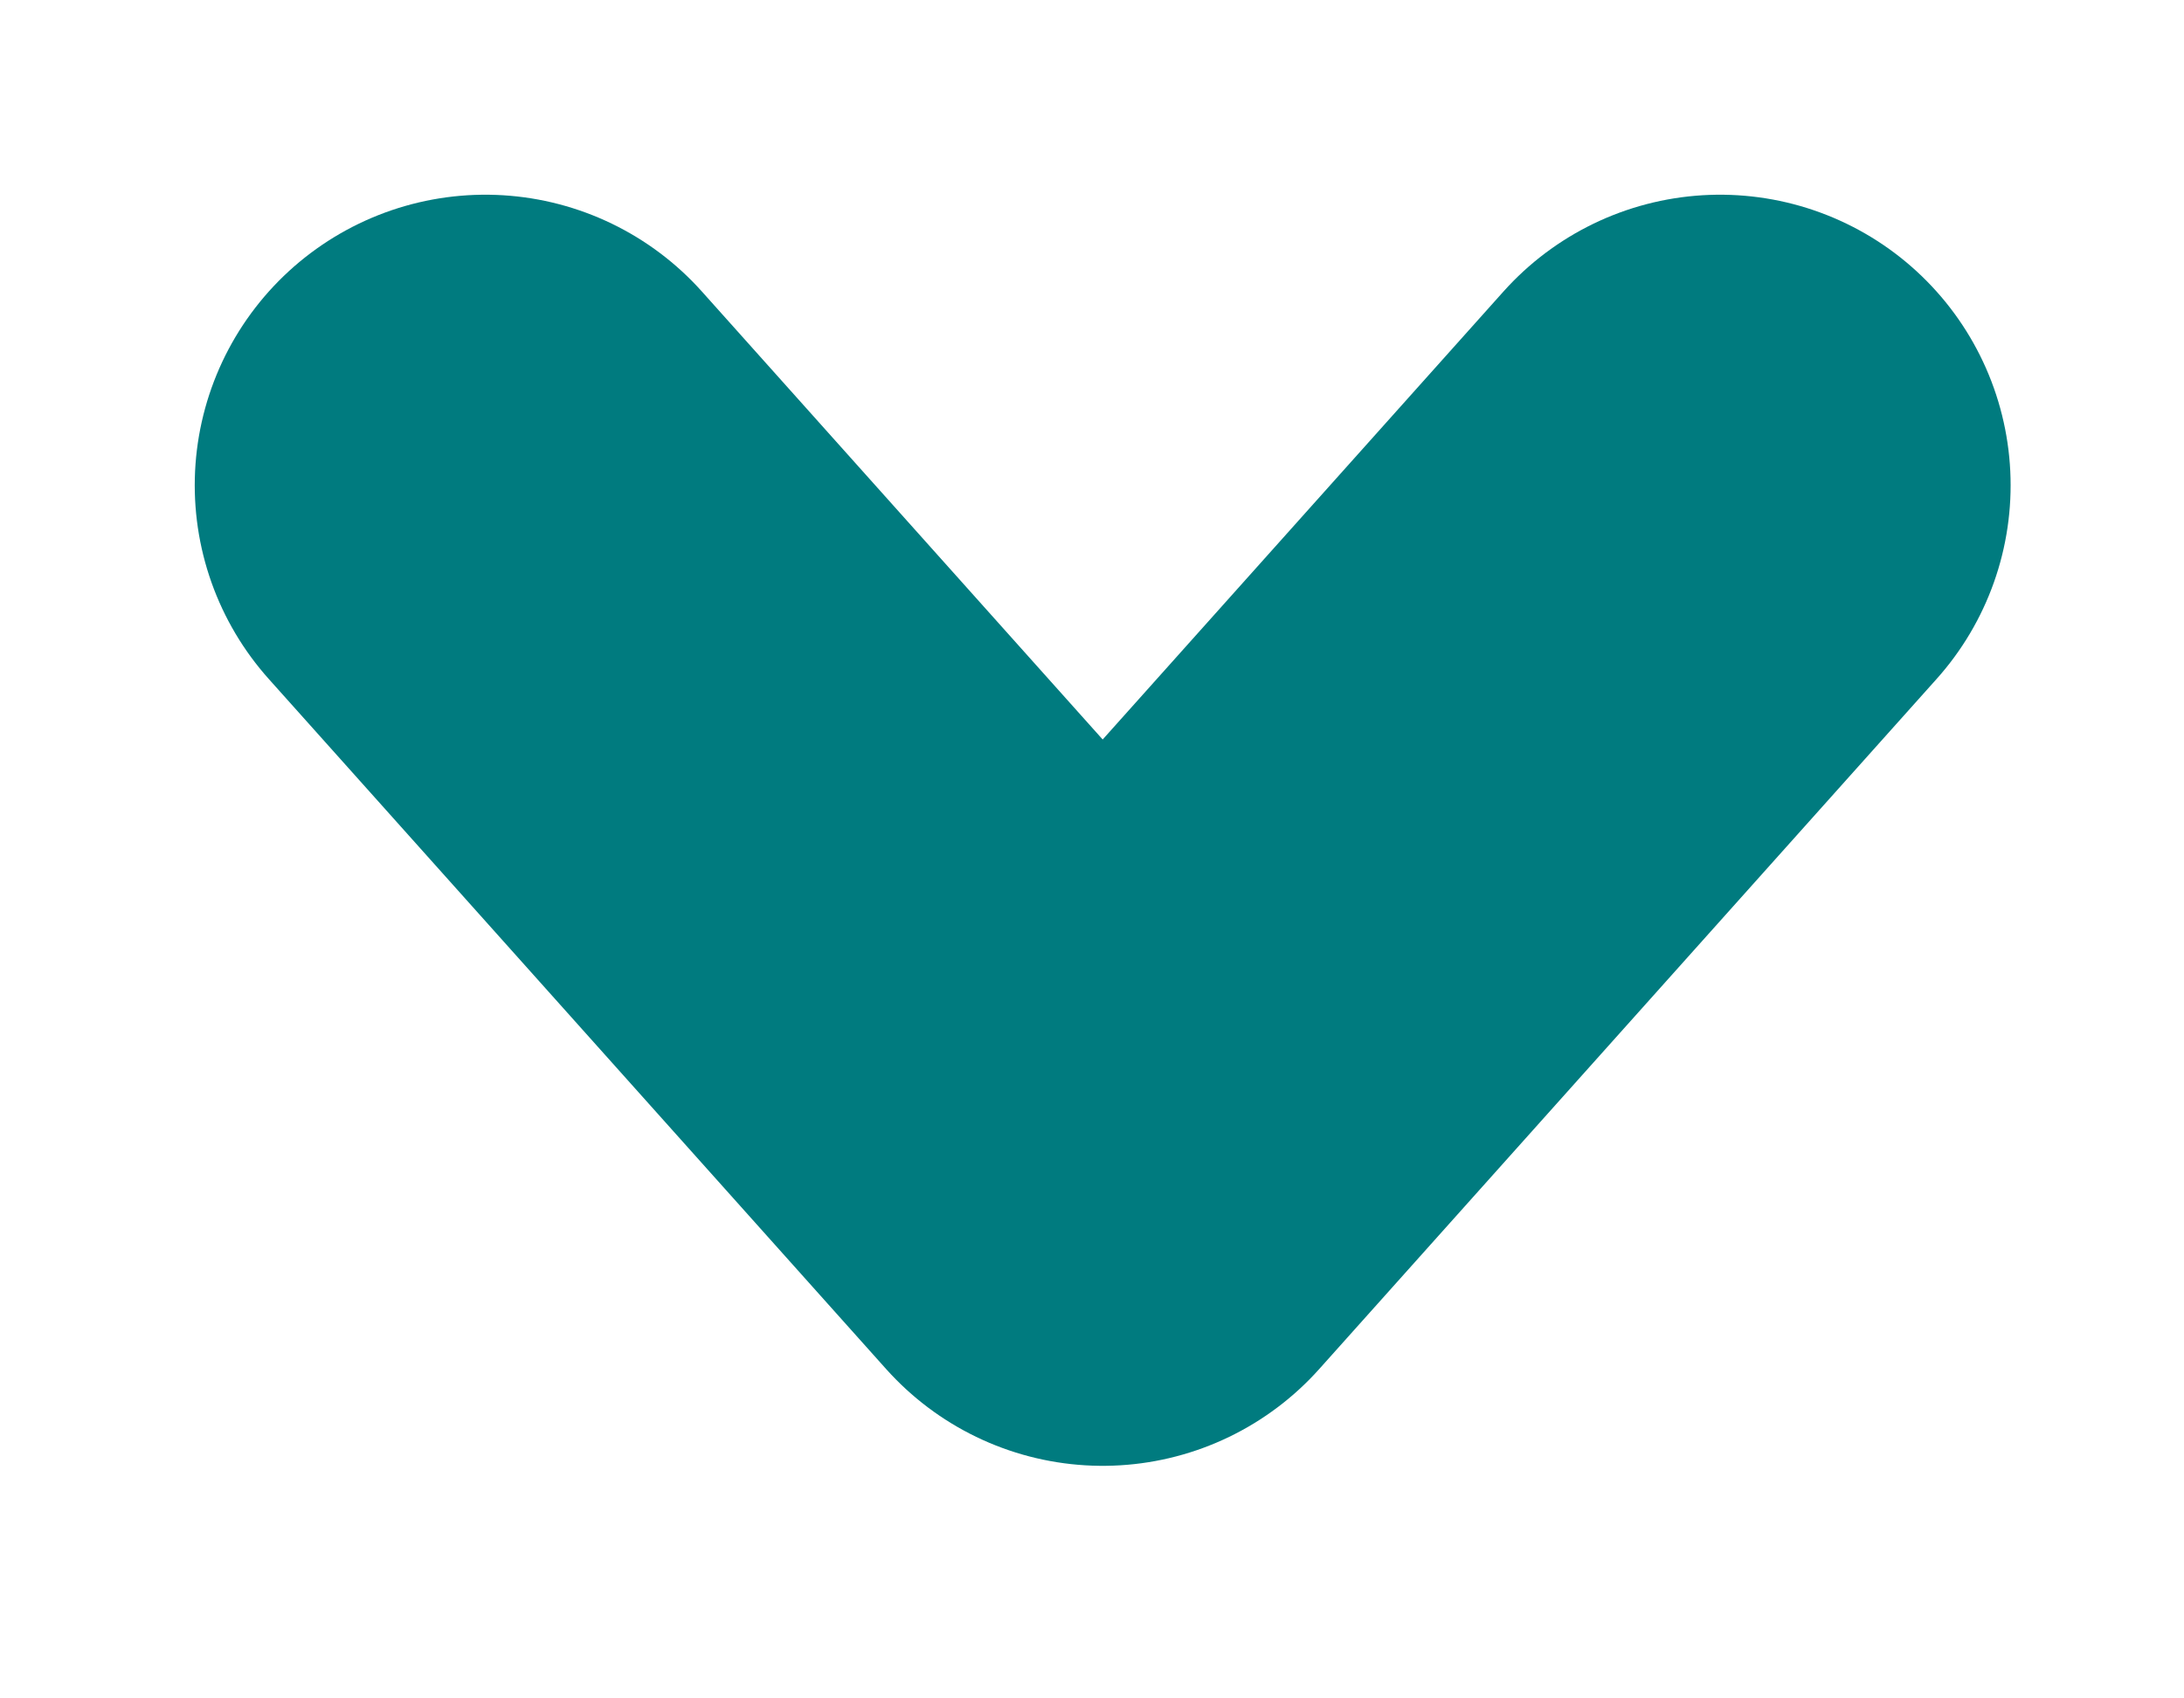
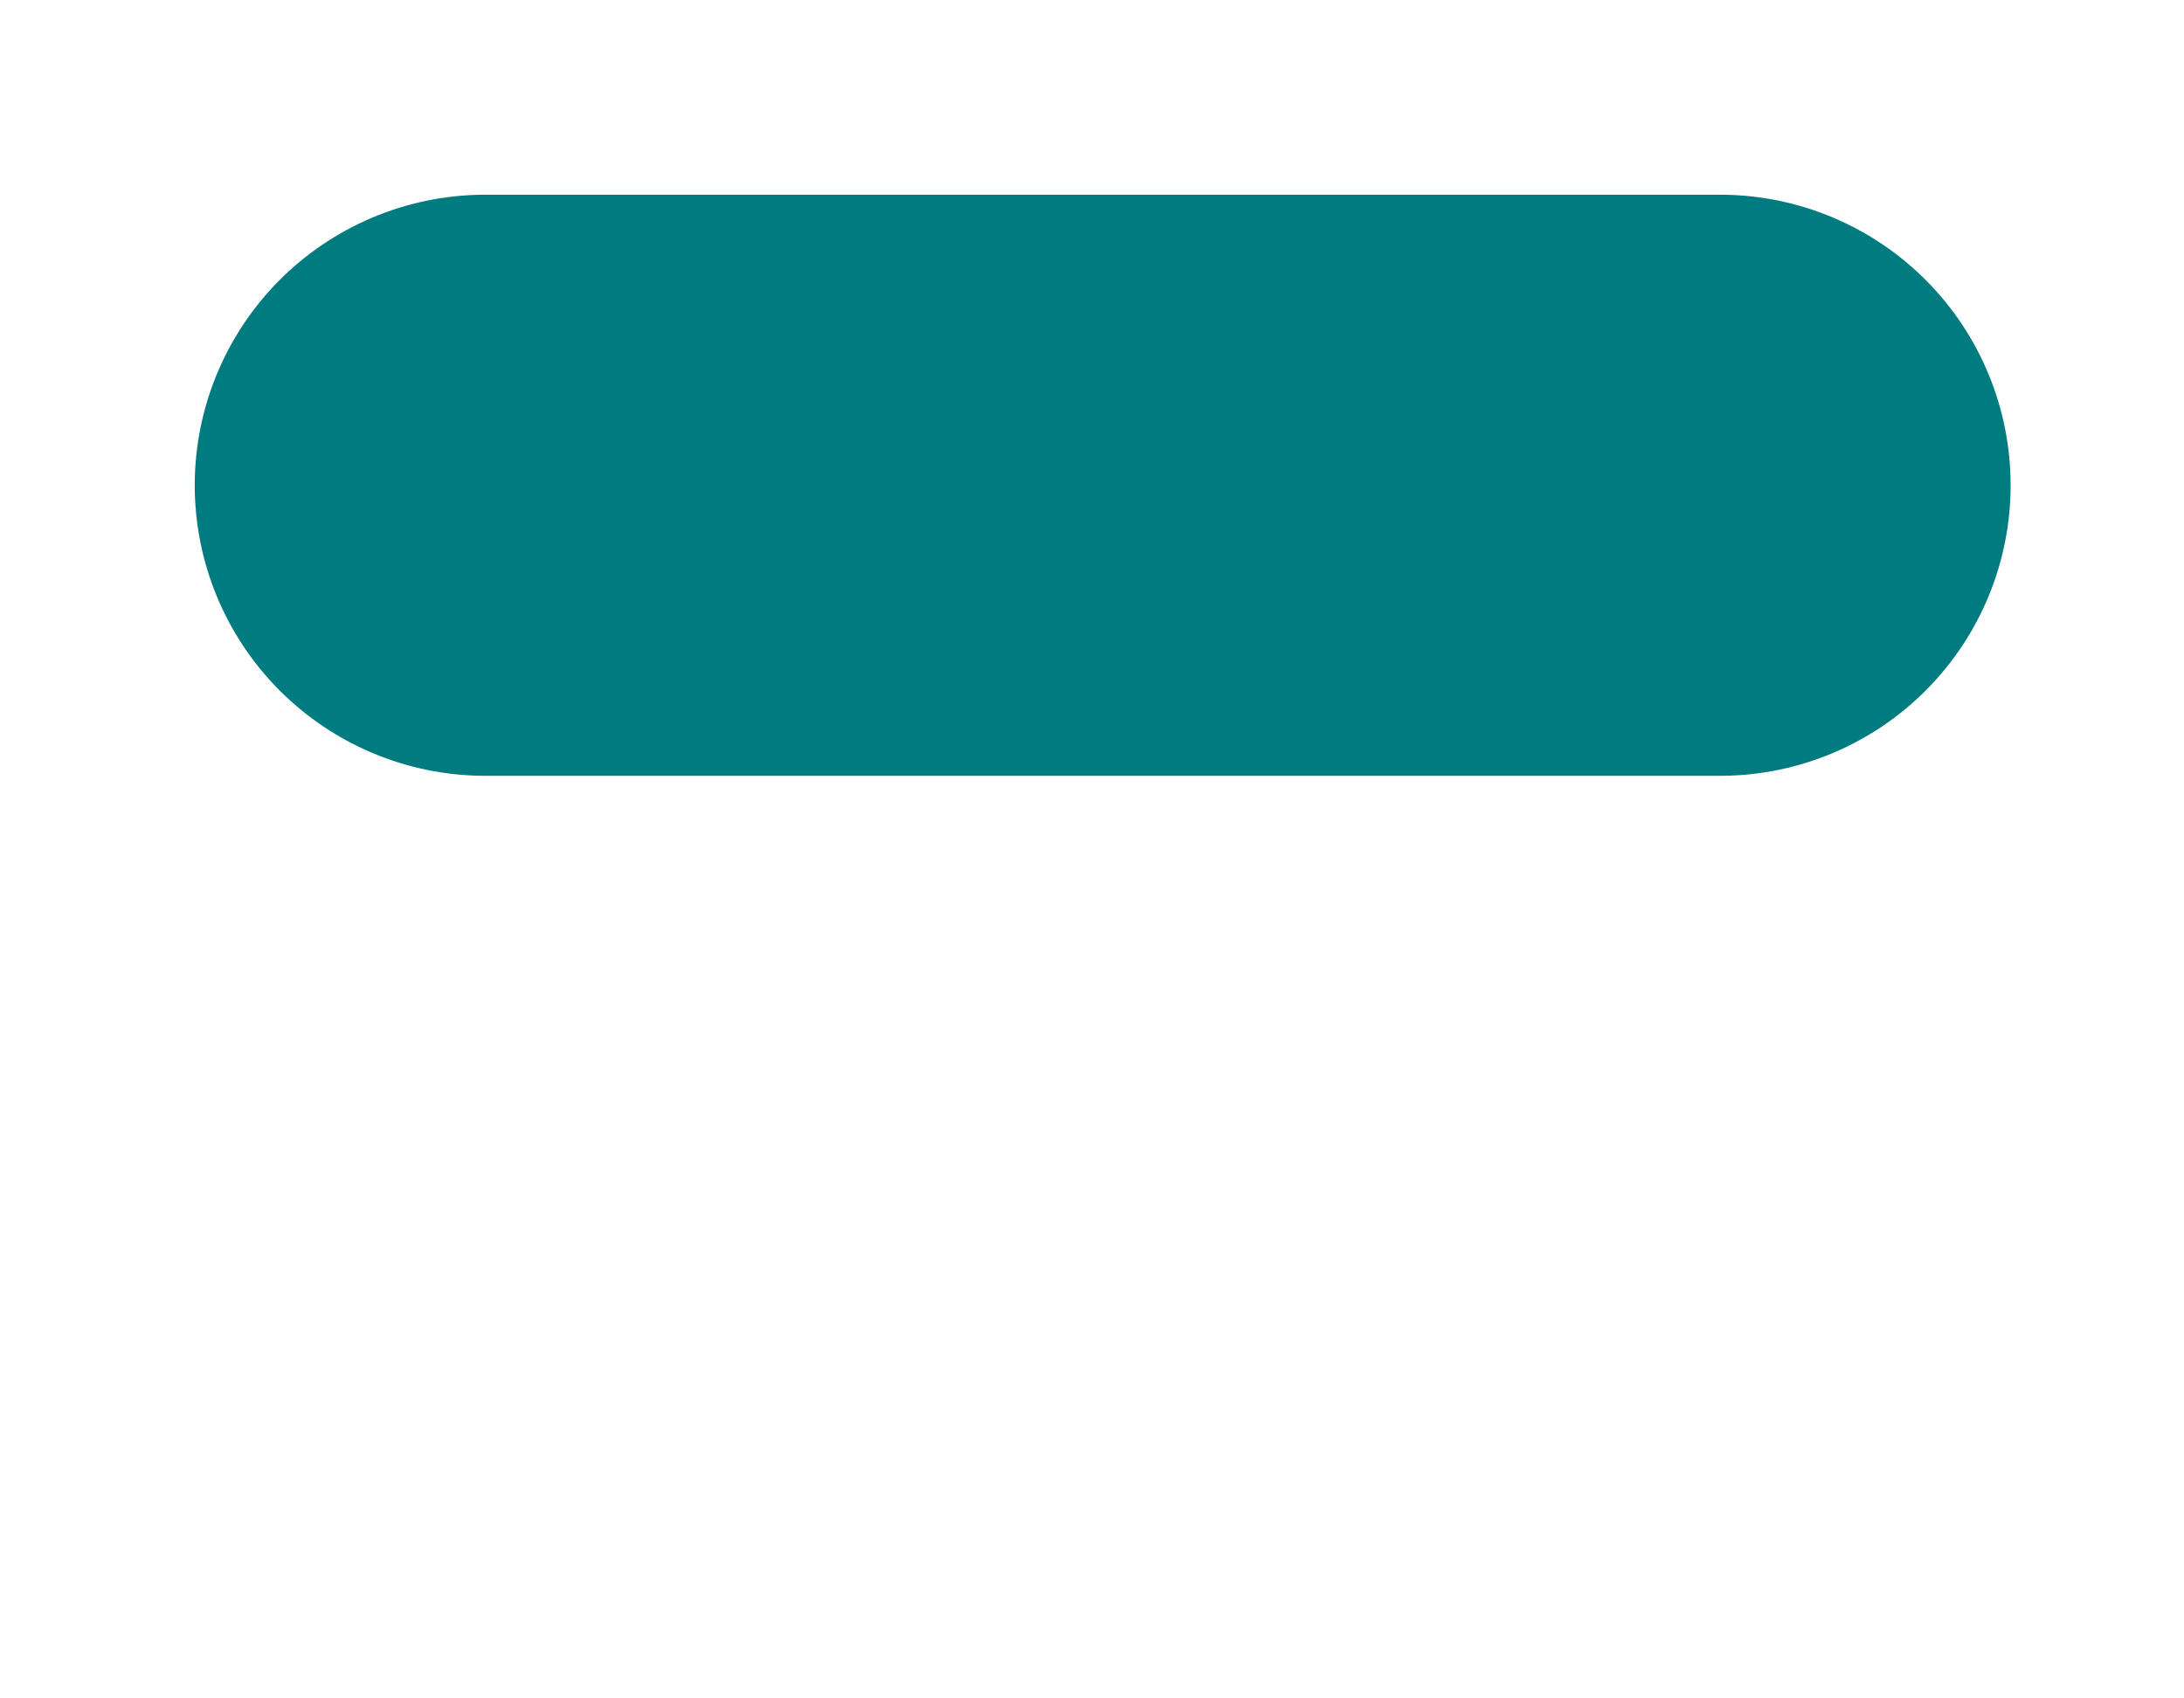
<svg xmlns="http://www.w3.org/2000/svg" fill="none" height="100%" overflow="visible" preserveAspectRatio="none" style="display: block;" viewBox="0 0 9 7" width="100%">
-   <path d="M2 2L4.544 4.844L7.088 2" id="Icon" stroke="#007B7F" stroke-linecap="round" stroke-linejoin="round" stroke-width="2.395" />
+   <path d="M2 2L7.088 2" id="Icon" stroke="#007B7F" stroke-linecap="round" stroke-linejoin="round" stroke-width="2.395" />
</svg>